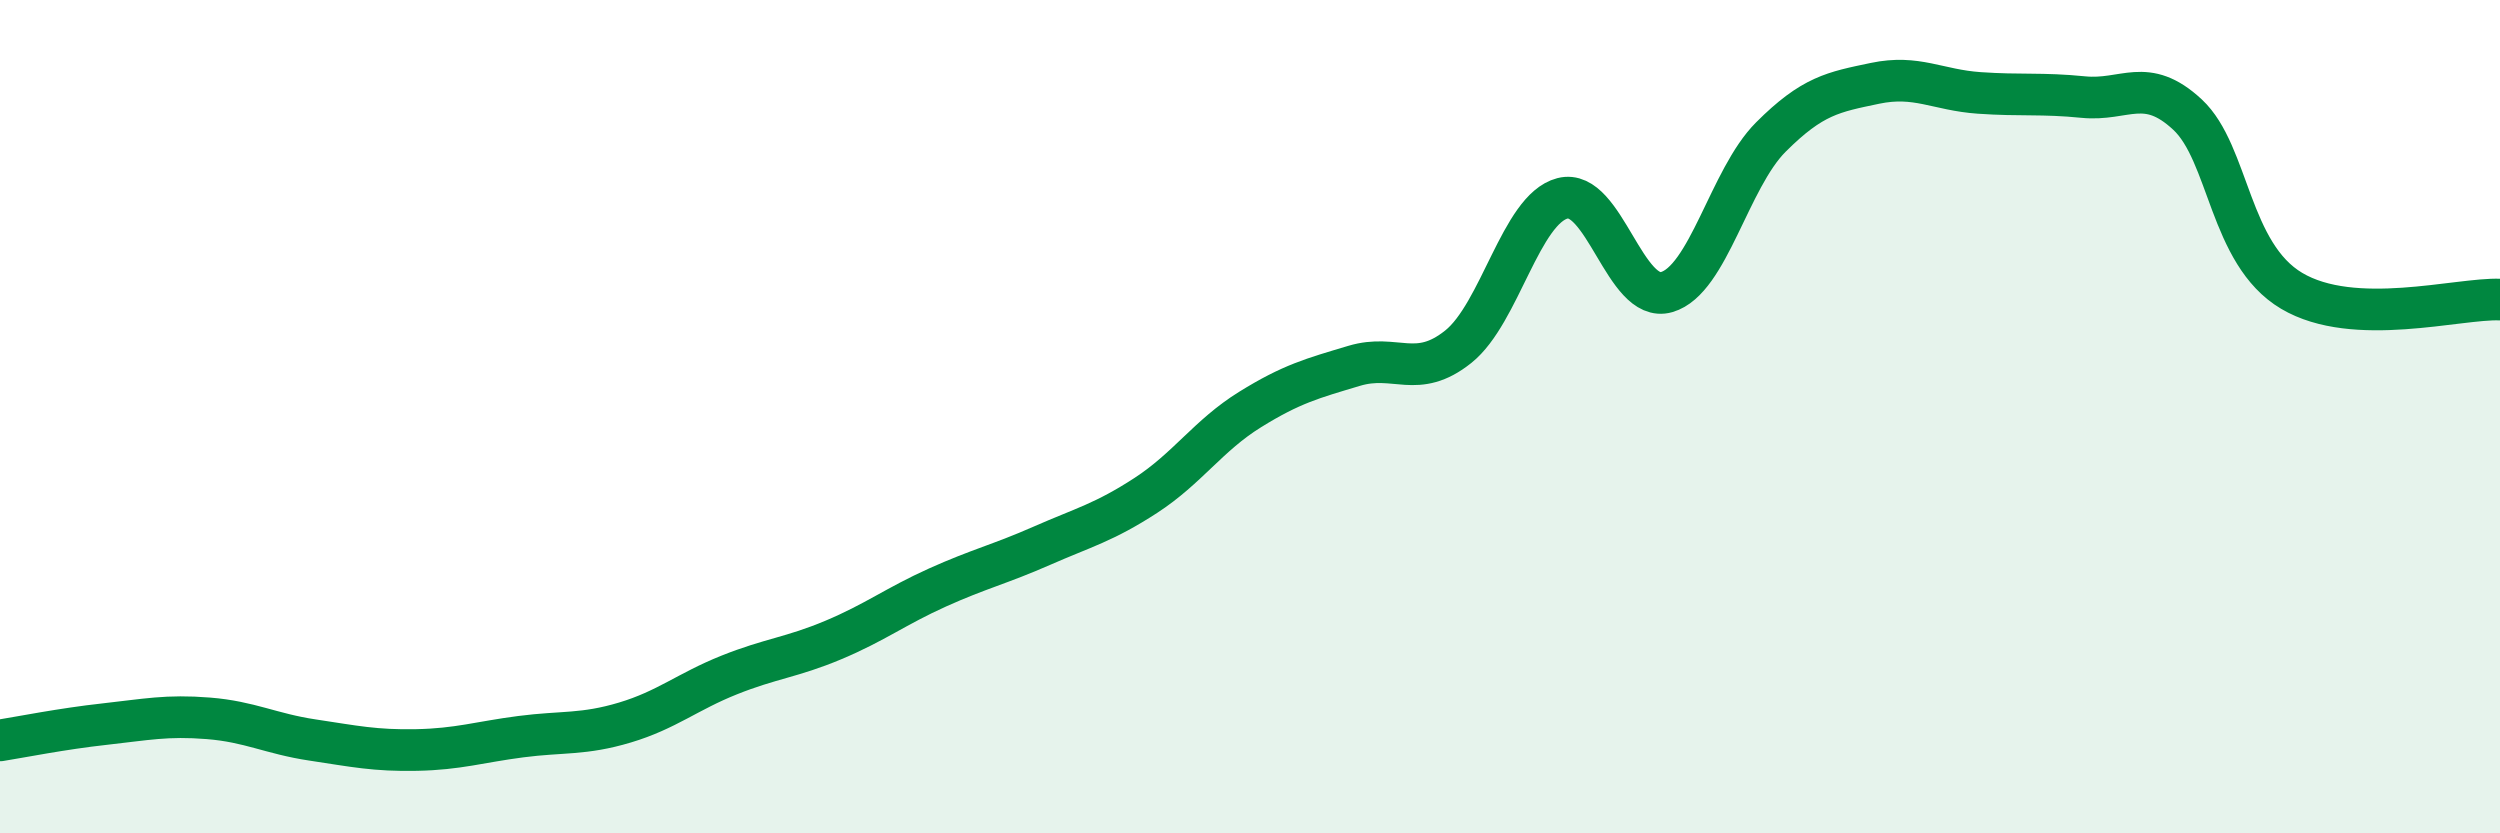
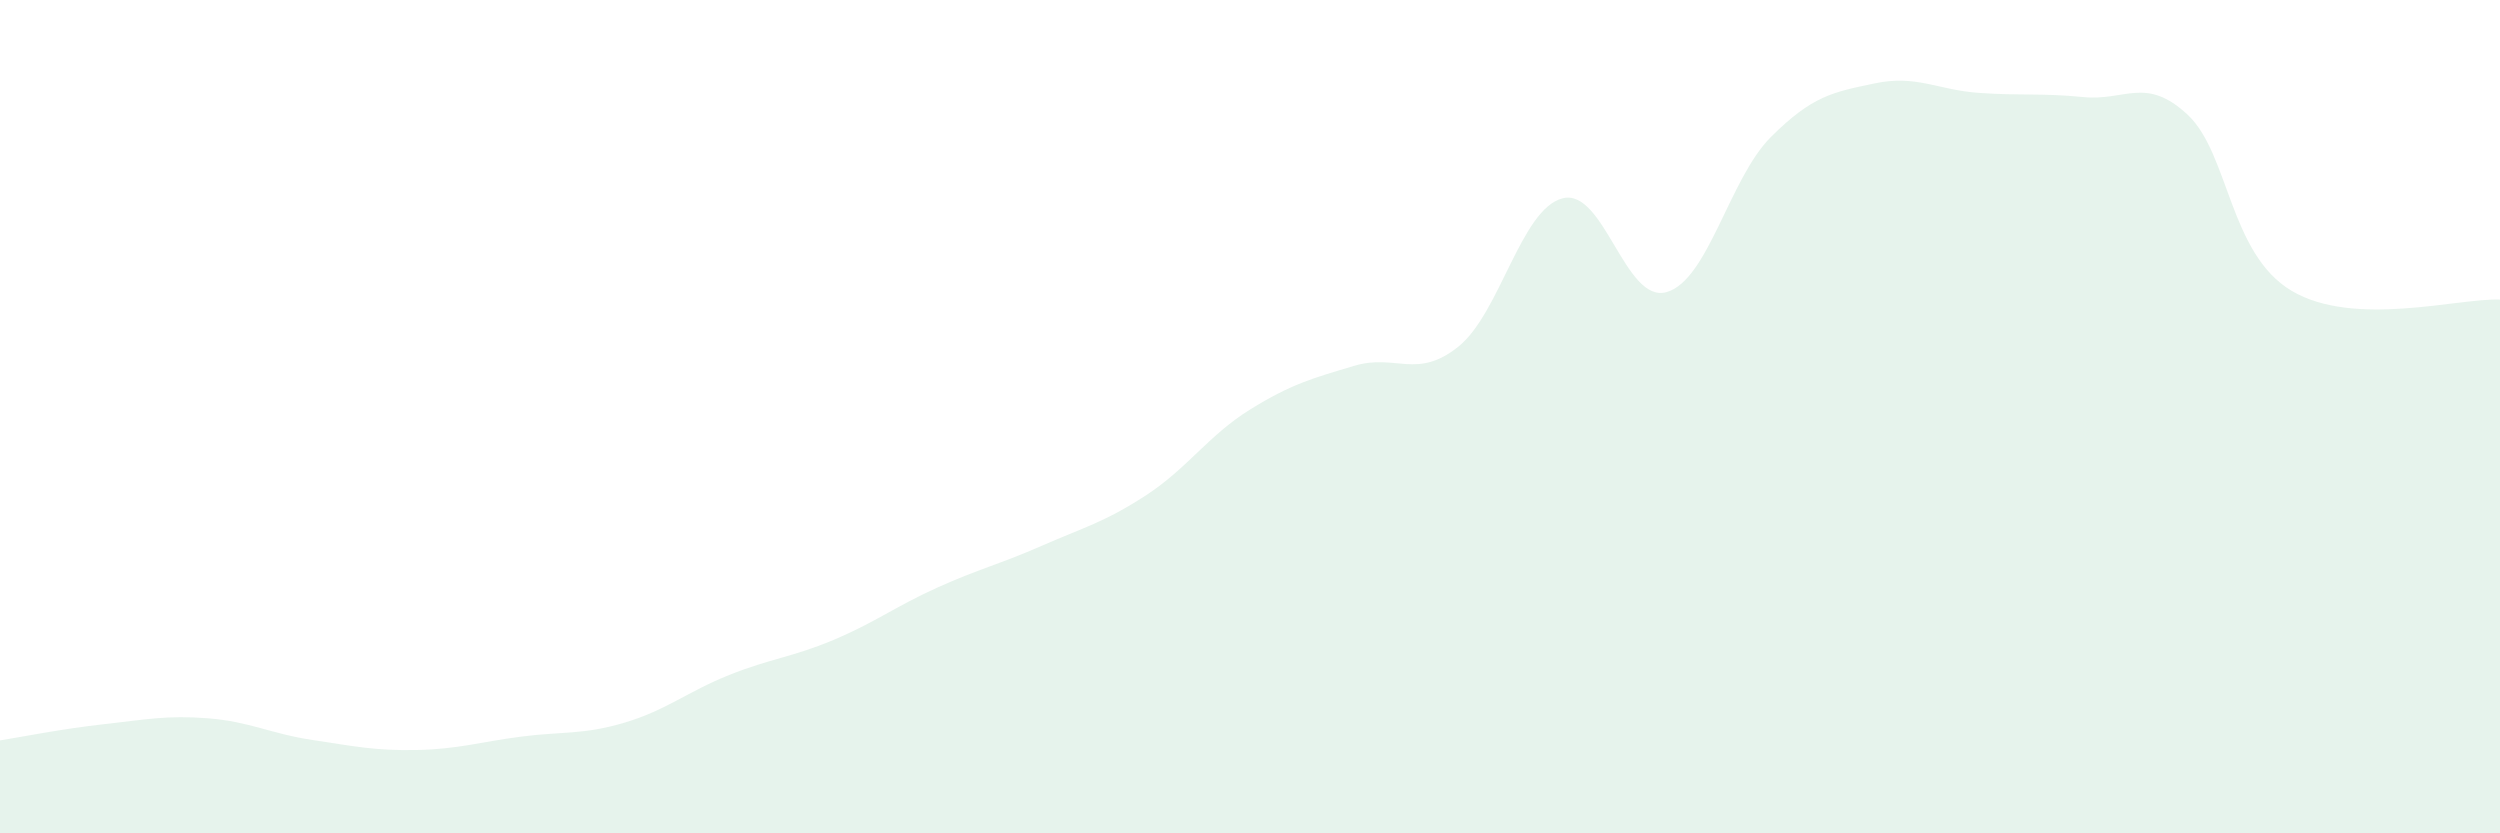
<svg xmlns="http://www.w3.org/2000/svg" width="60" height="20" viewBox="0 0 60 20">
  <path d="M 0,17.77 C 0.5,17.69 1.5,17.49 2.5,17.38 C 3.5,17.27 4,17.16 5,17.24 C 6,17.32 6.5,17.61 7.5,17.76 C 8.5,17.91 9,18.02 10,18 C 11,17.98 11.5,17.81 12.5,17.68 C 13.5,17.55 14,17.64 15,17.34 C 16,17.04 16.5,16.6 17.5,16.2 C 18.5,15.8 19,15.78 20,15.36 C 21,14.94 21.5,14.55 22.5,14.1 C 23.5,13.65 24,13.54 25,13.1 C 26,12.66 26.5,12.54 27.5,11.89 C 28.5,11.24 29,10.45 30,9.83 C 31,9.21 31.5,9.08 32.5,8.78 C 33.5,8.48 34,9.12 35,8.32 C 36,7.52 36.5,5.02 37.5,4.76 C 38.5,4.5 39,7.3 40,7.01 C 41,6.72 41.5,4.29 42.5,3.29 C 43.5,2.29 44,2.21 45,2 C 46,1.79 46.5,2.16 47.5,2.23 C 48.5,2.3 49,2.23 50,2.33 C 51,2.43 51.5,1.82 52.5,2.75 C 53.5,3.68 53.5,6.09 55,6.98 C 56.5,7.87 59,7.15 60,7.19L60 20L0 20Z" fill="#008740" opacity="0.1" stroke-linecap="round" stroke-linejoin="round" />
-   <path d="M 0,17.77 C 0.5,17.69 1.5,17.49 2.5,17.38 C 3.5,17.27 4,17.16 5,17.24 C 6,17.32 6.5,17.61 7.5,17.76 C 8.5,17.91 9,18.02 10,18 C 11,17.98 11.5,17.81 12.5,17.68 C 13.5,17.55 14,17.64 15,17.34 C 16,17.04 16.5,16.6 17.5,16.2 C 18.5,15.8 19,15.78 20,15.36 C 21,14.94 21.5,14.55 22.5,14.1 C 23.5,13.65 24,13.54 25,13.1 C 26,12.66 26.5,12.54 27.5,11.89 C 28.5,11.24 29,10.45 30,9.83 C 31,9.21 31.5,9.08 32.5,8.78 C 33.5,8.48 34,9.12 35,8.32 C 36,7.52 36.5,5.02 37.5,4.76 C 38.5,4.5 39,7.3 40,7.01 C 41,6.72 41.5,4.29 42.5,3.29 C 43.5,2.29 44,2.21 45,2 C 46,1.79 46.5,2.16 47.5,2.23 C 48.5,2.3 49,2.23 50,2.33 C 51,2.43 51.5,1.82 52.5,2.75 C 53.5,3.68 53.5,6.09 55,6.98 C 56.5,7.87 59,7.15 60,7.19" stroke="#008740" stroke-width="1" fill="none" stroke-linecap="round" stroke-linejoin="round" />
</svg>